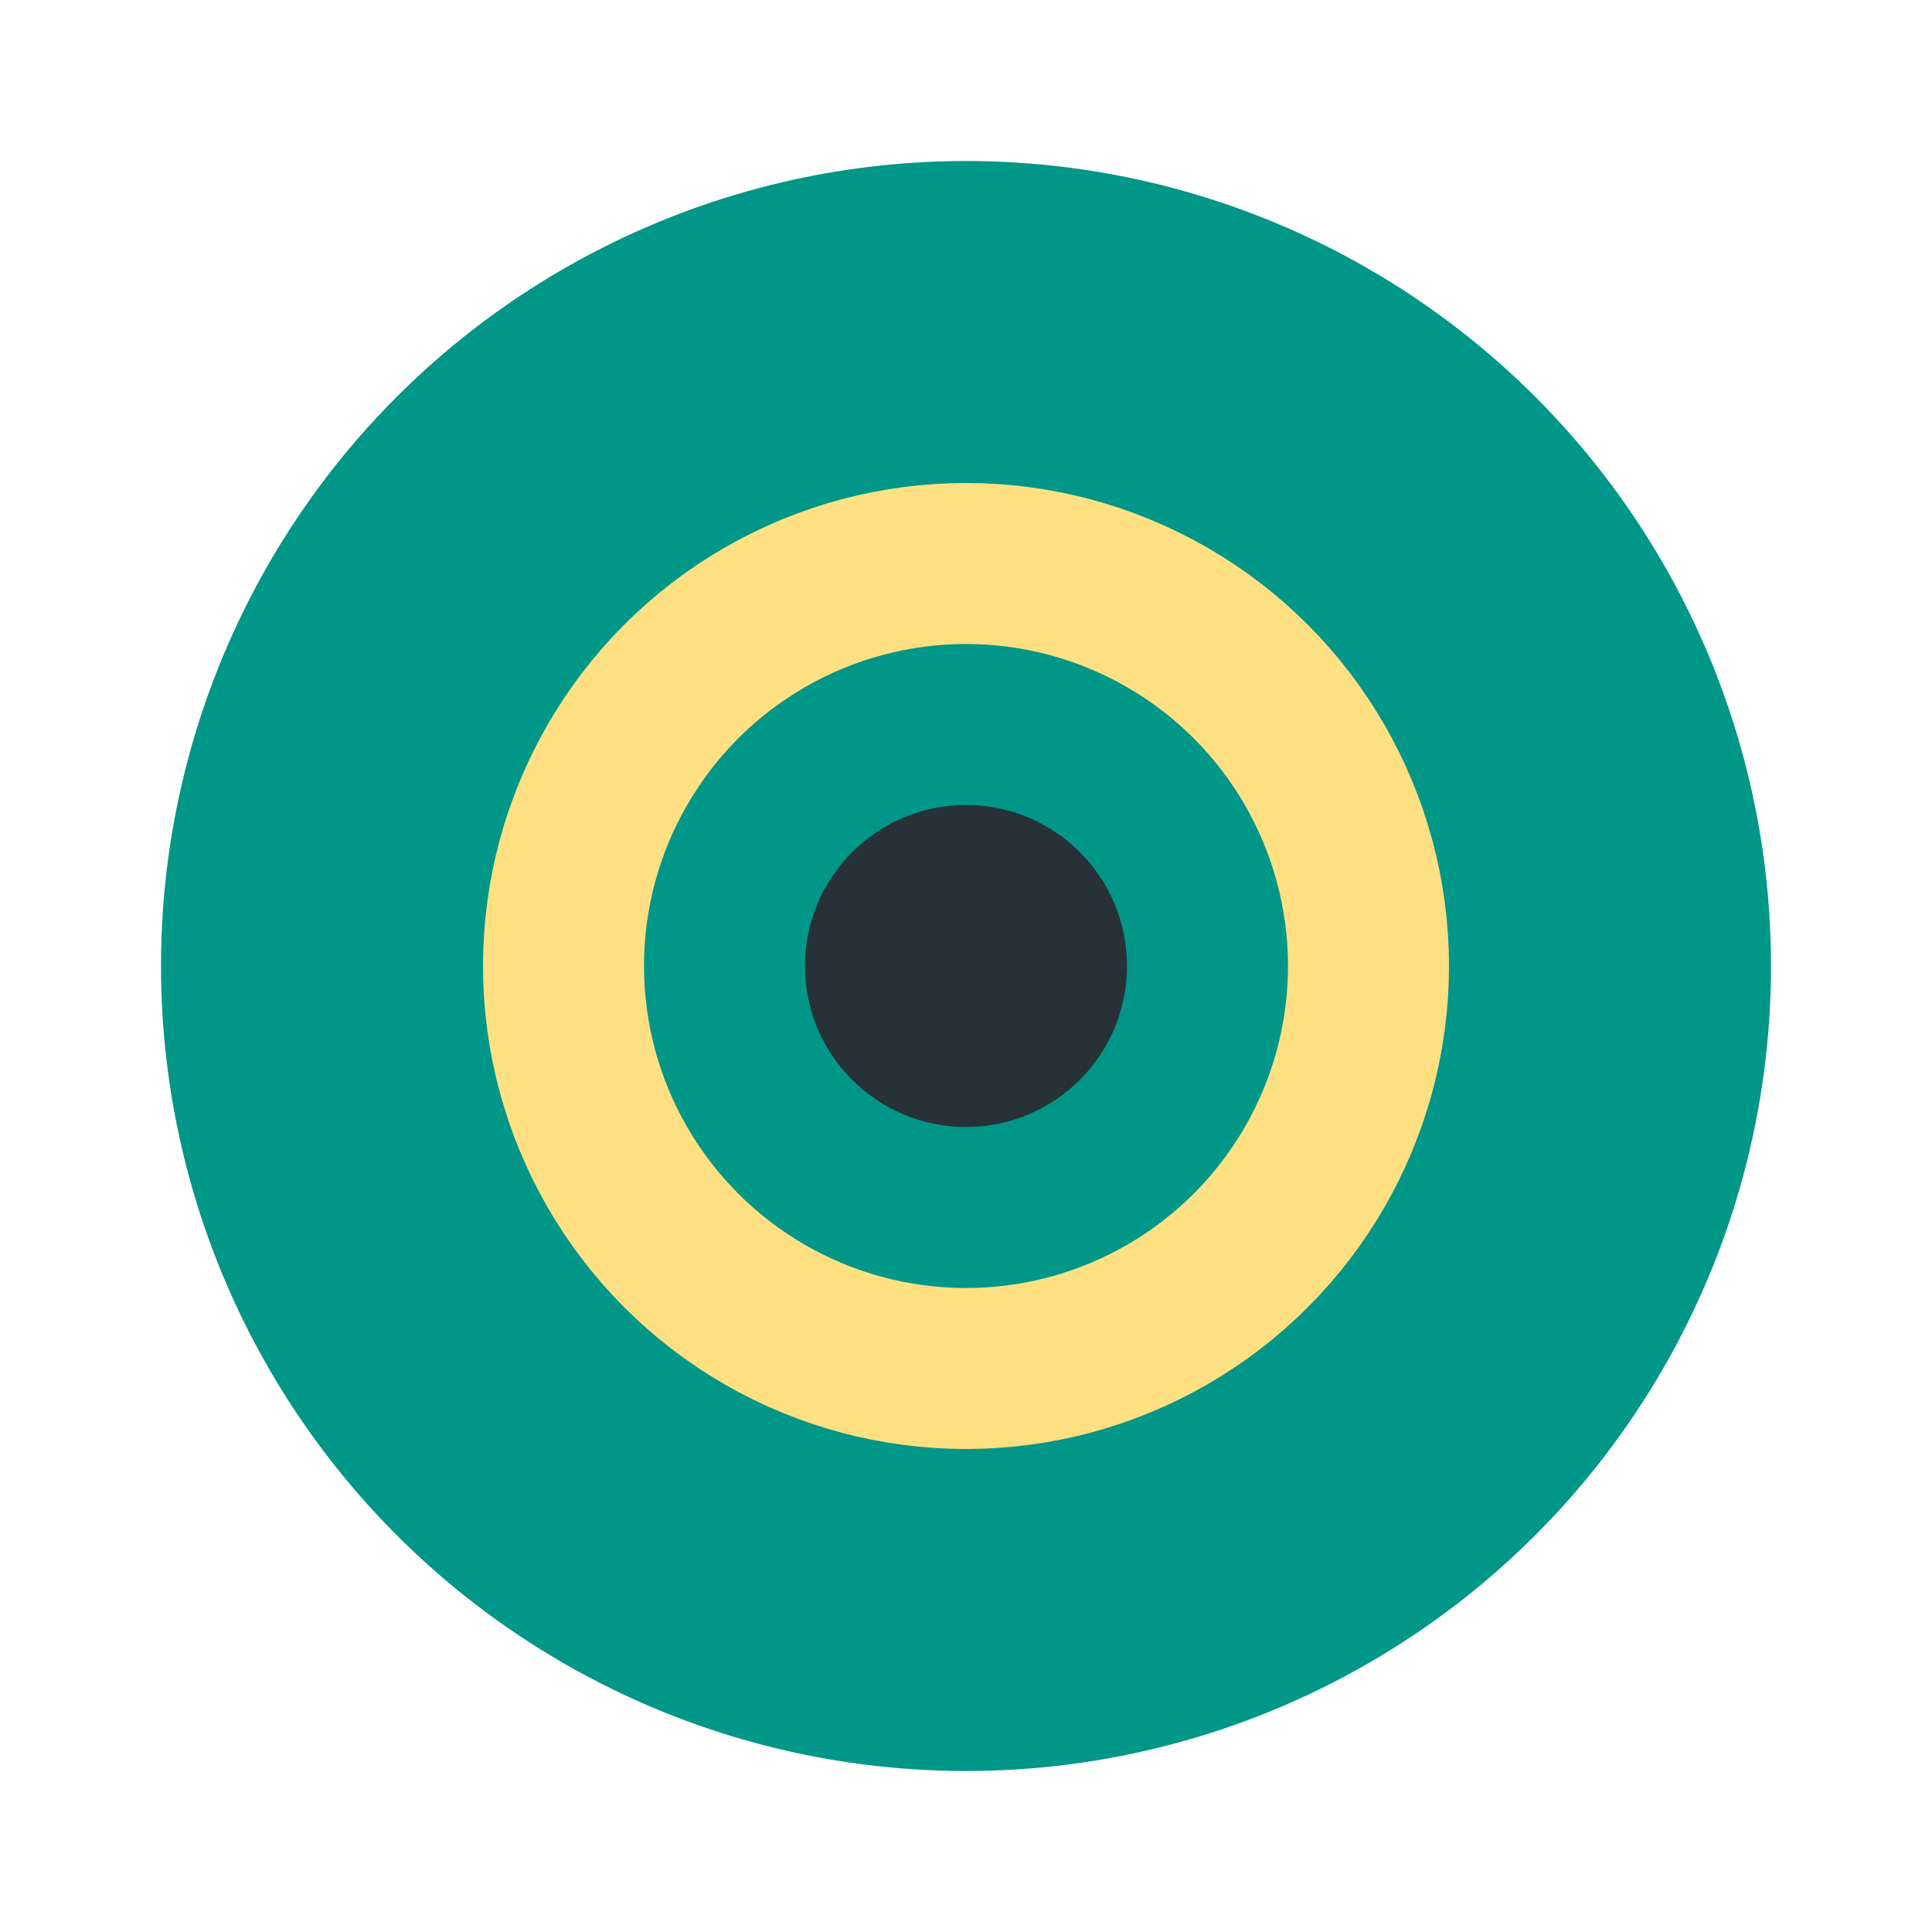
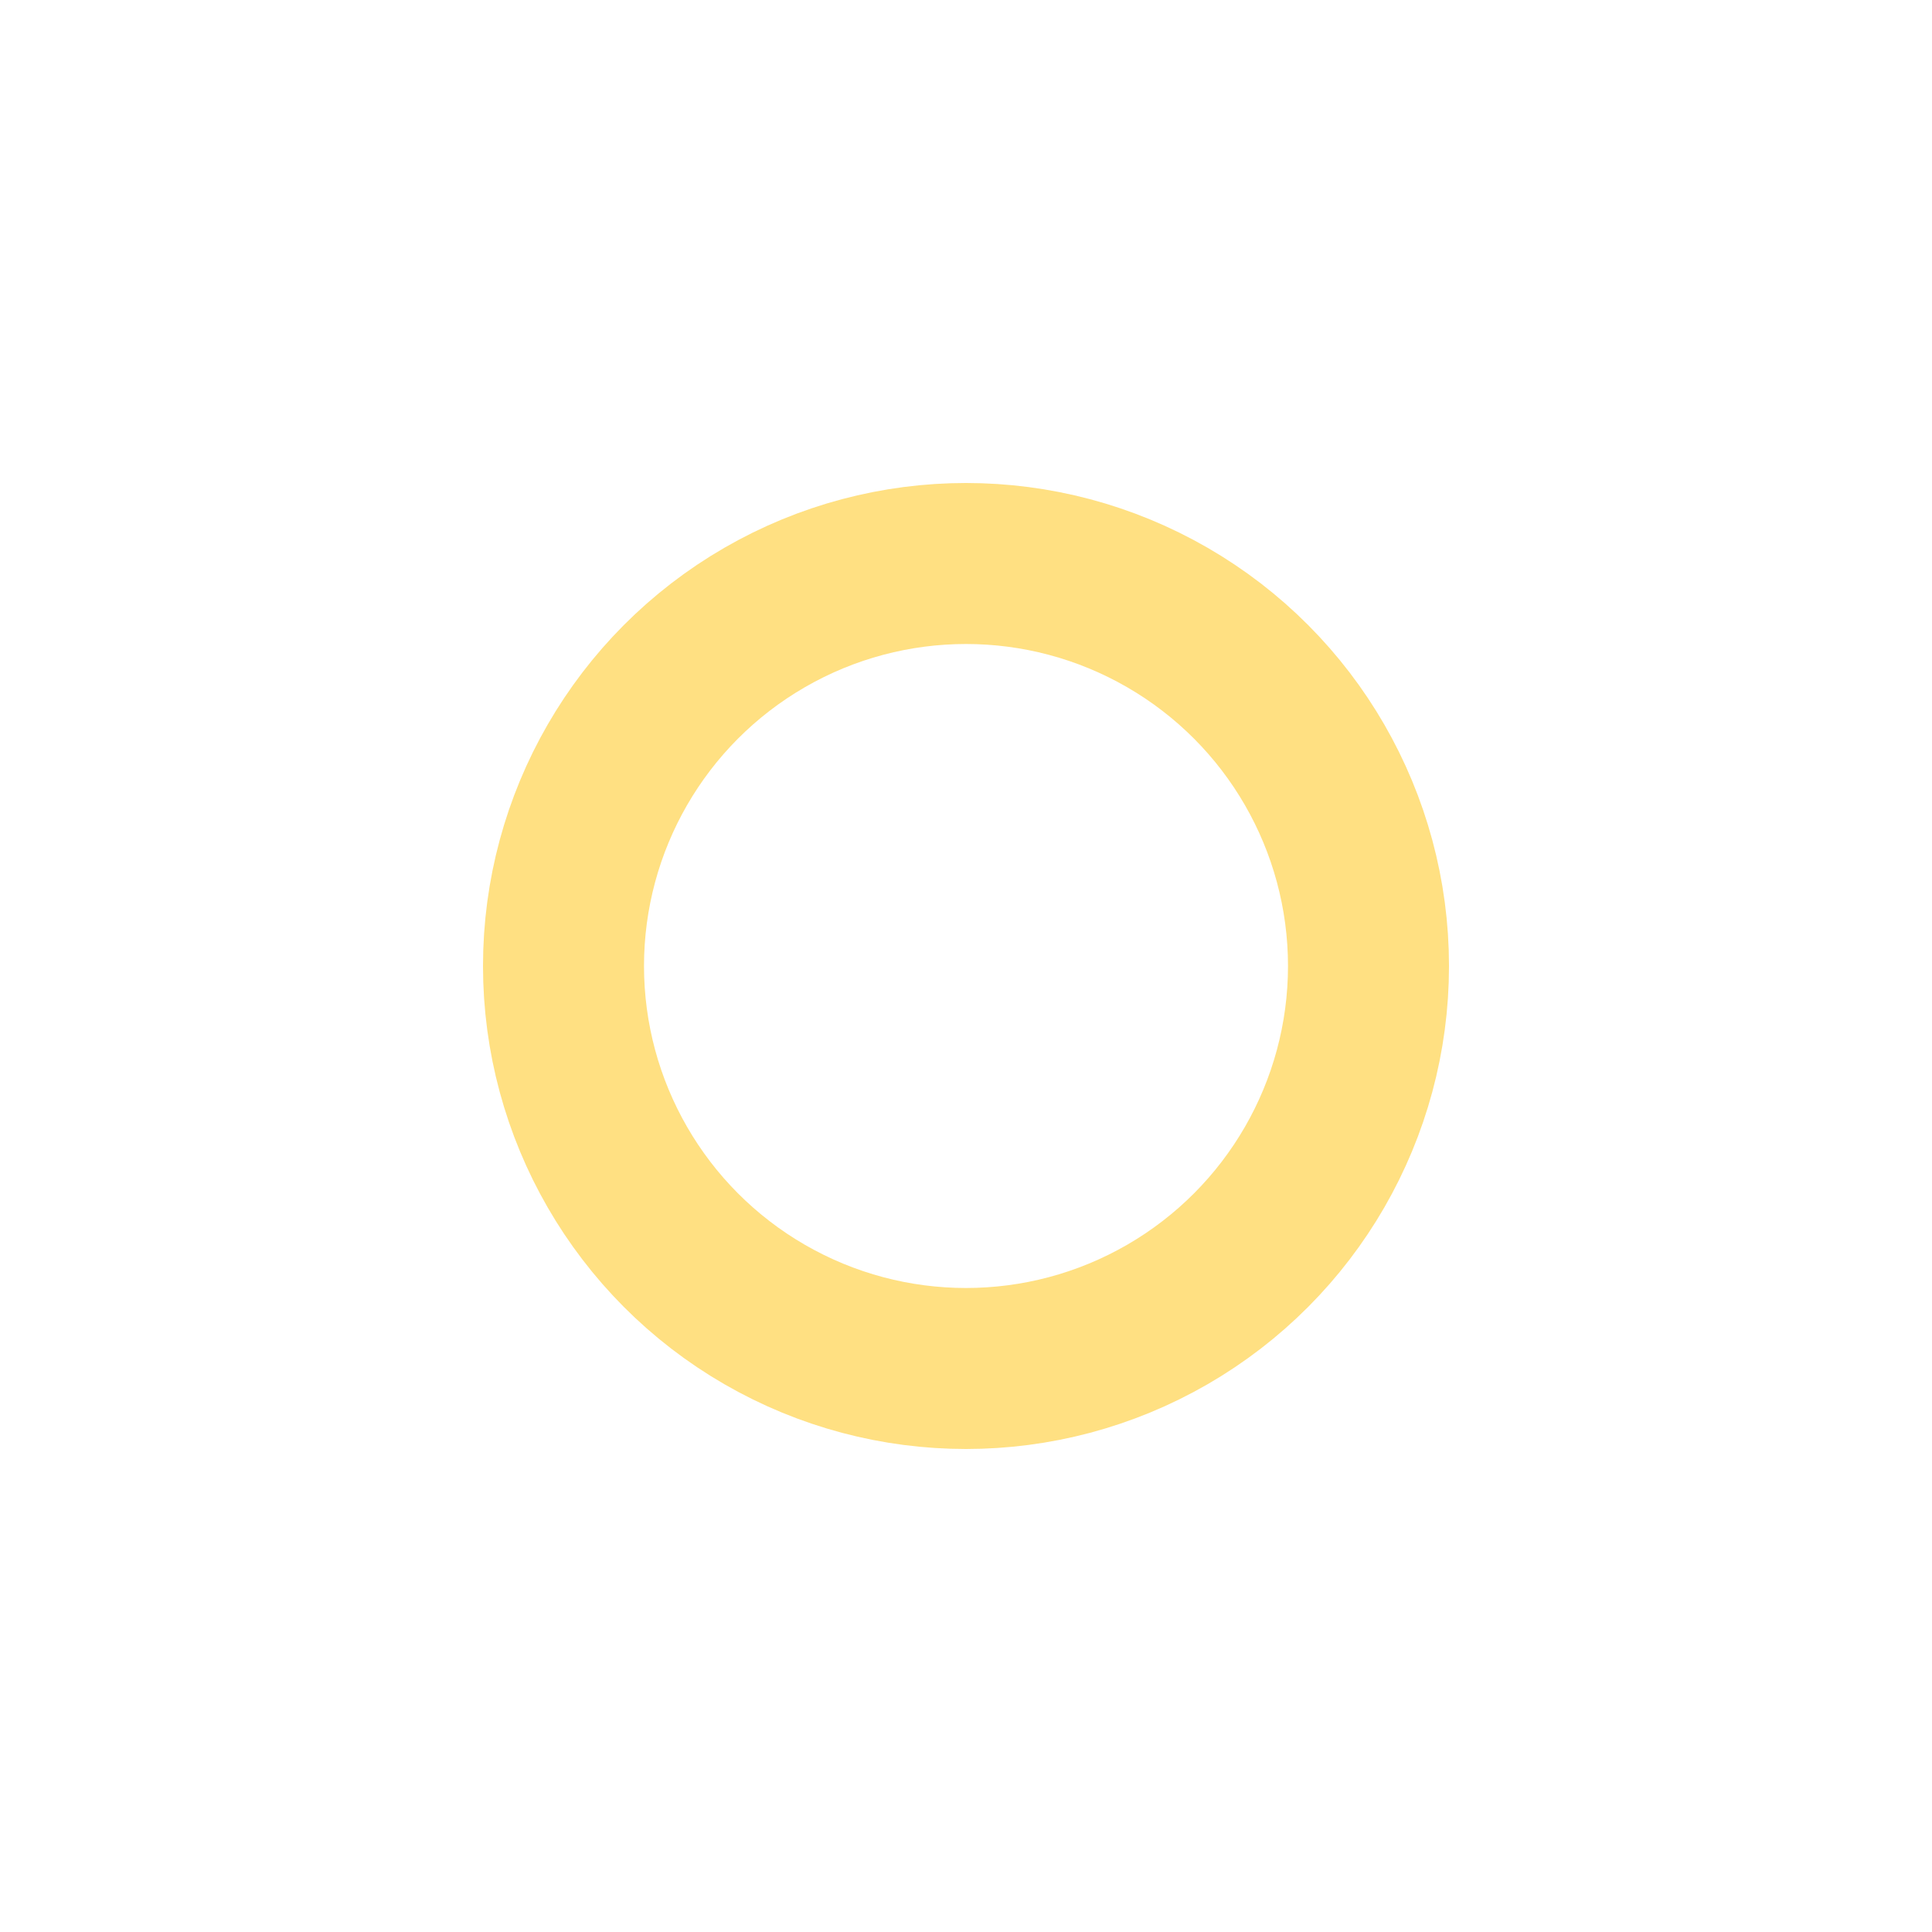
<svg xmlns="http://www.w3.org/2000/svg" width="24" height="24" viewBox="0 0 24 24">
-   <circle cx="12" cy="12" r="10" fill="#009688" />
  <circle cx="12" cy="12" r="5" fill="none" stroke="#FFE082" stroke-width="2" />
-   <circle cx="12" cy="12" r="2" fill="#263238" />
</svg>